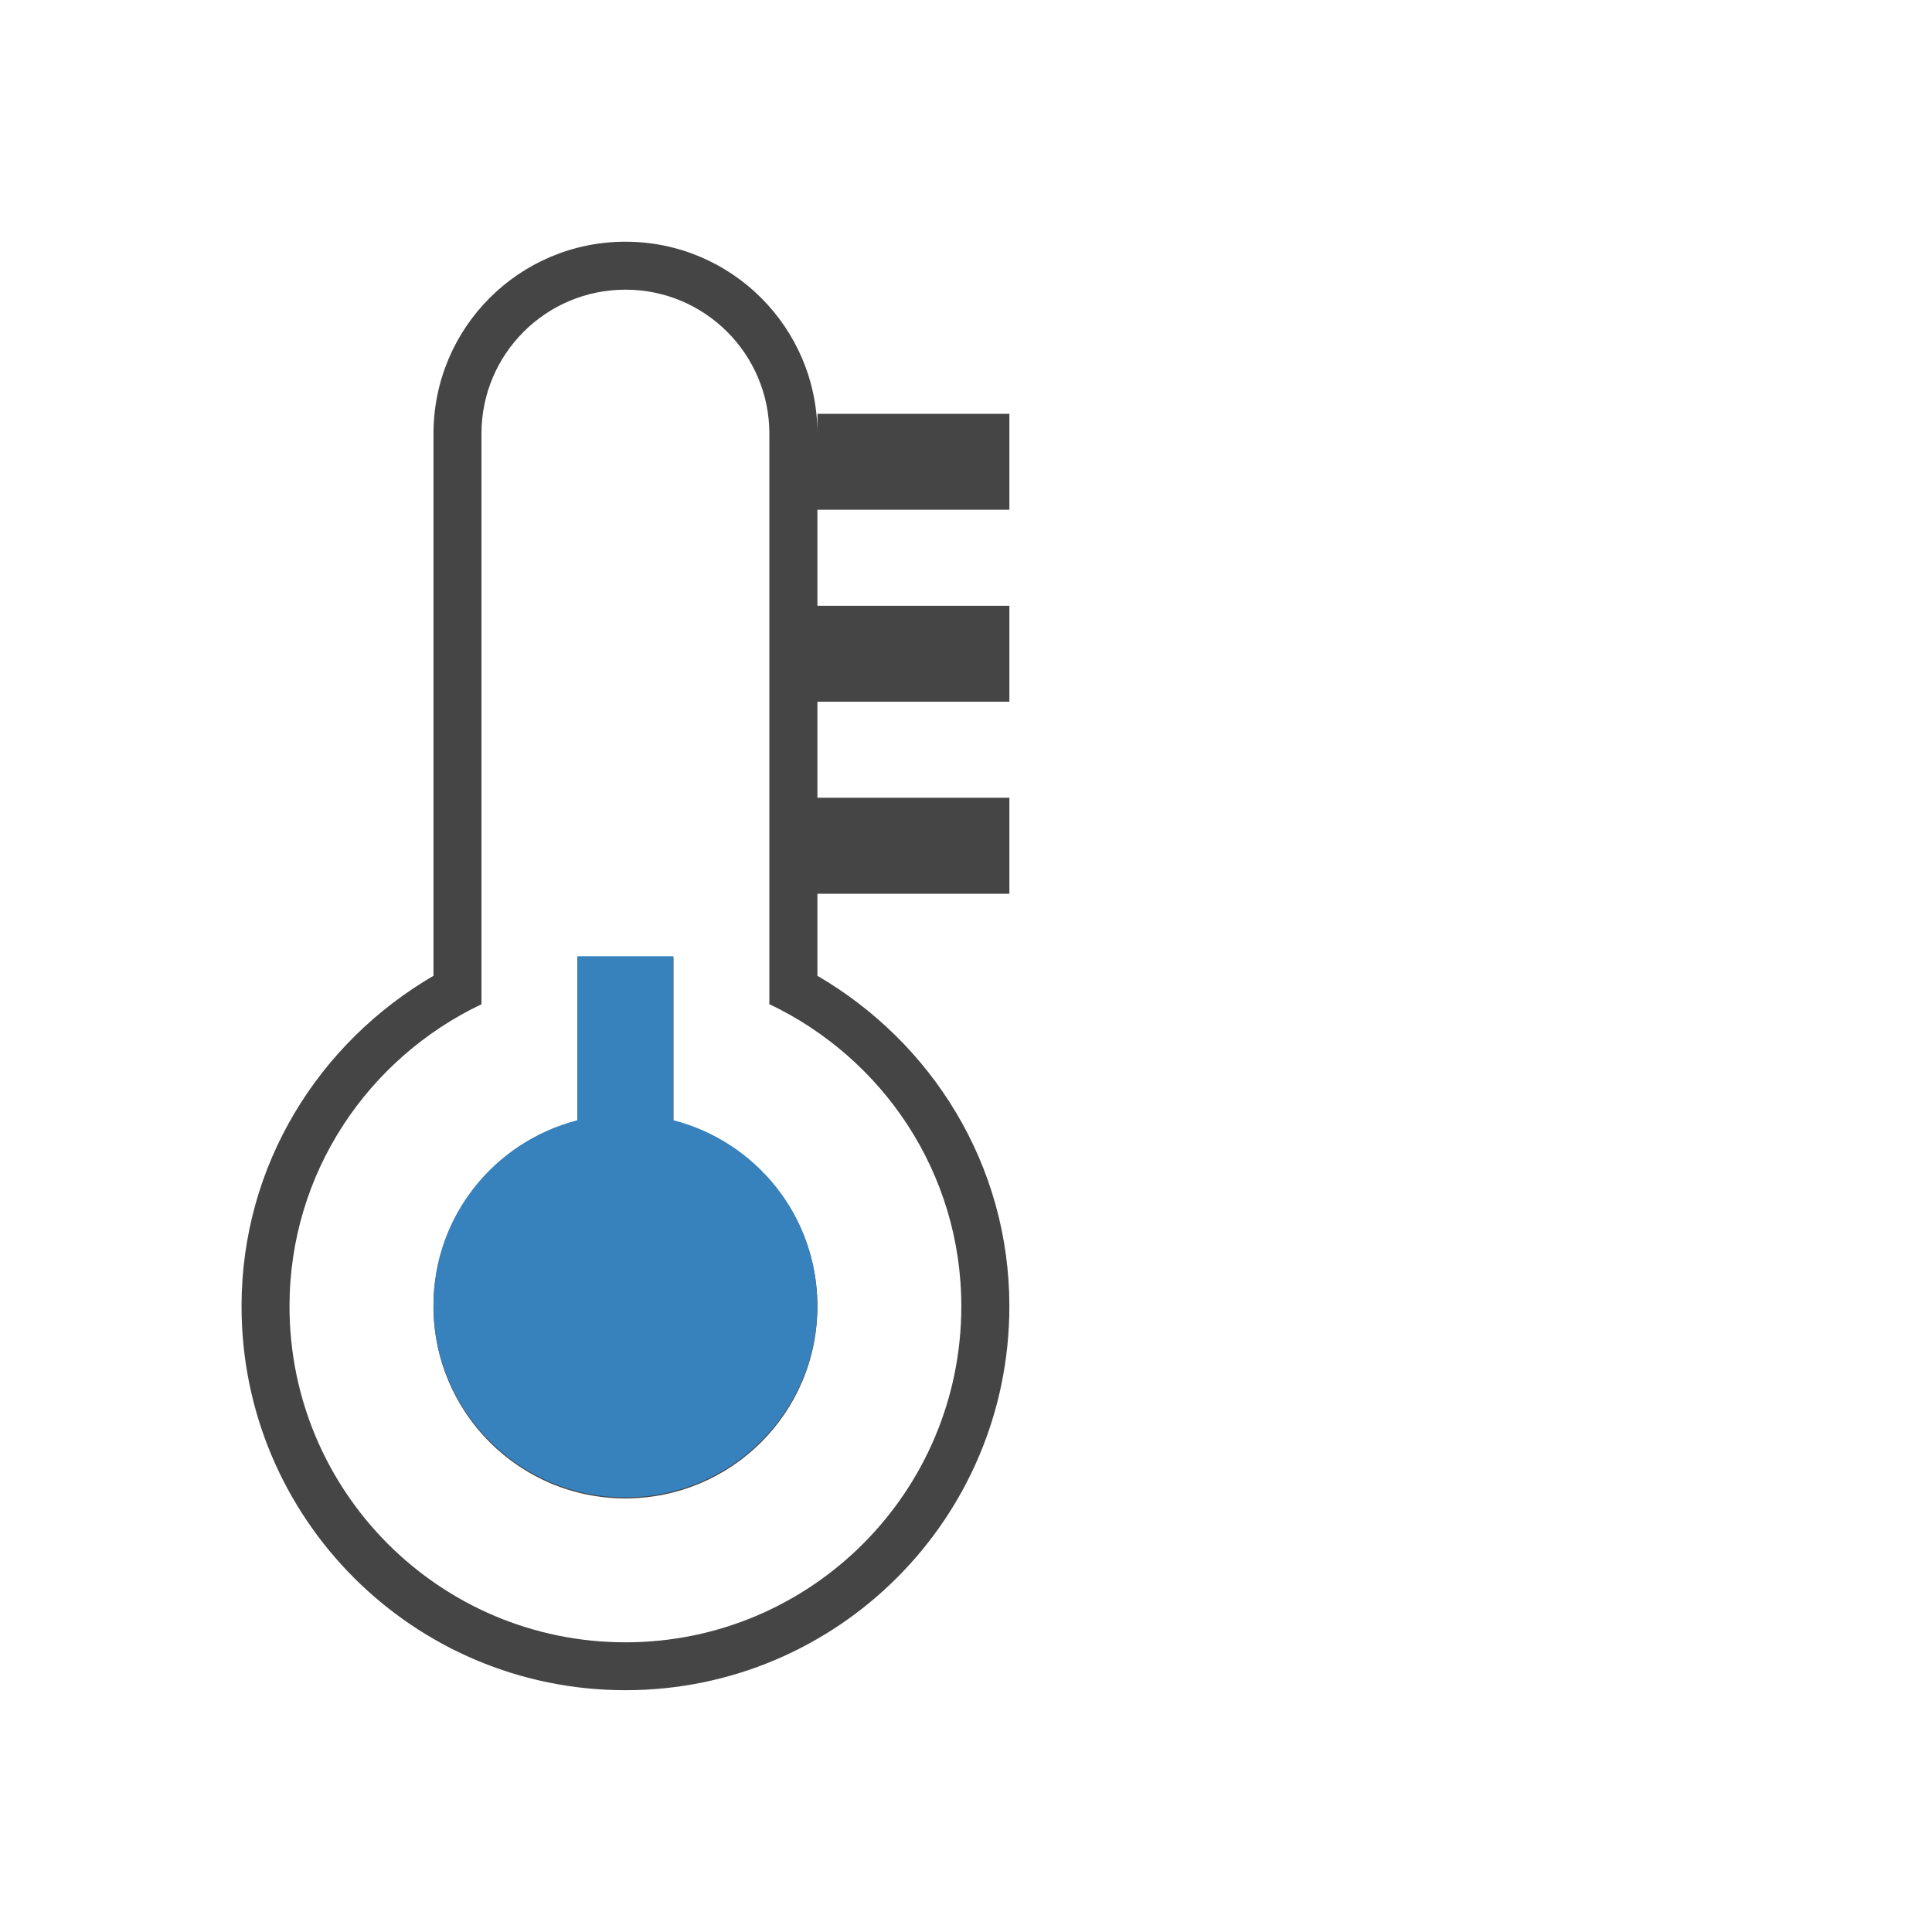
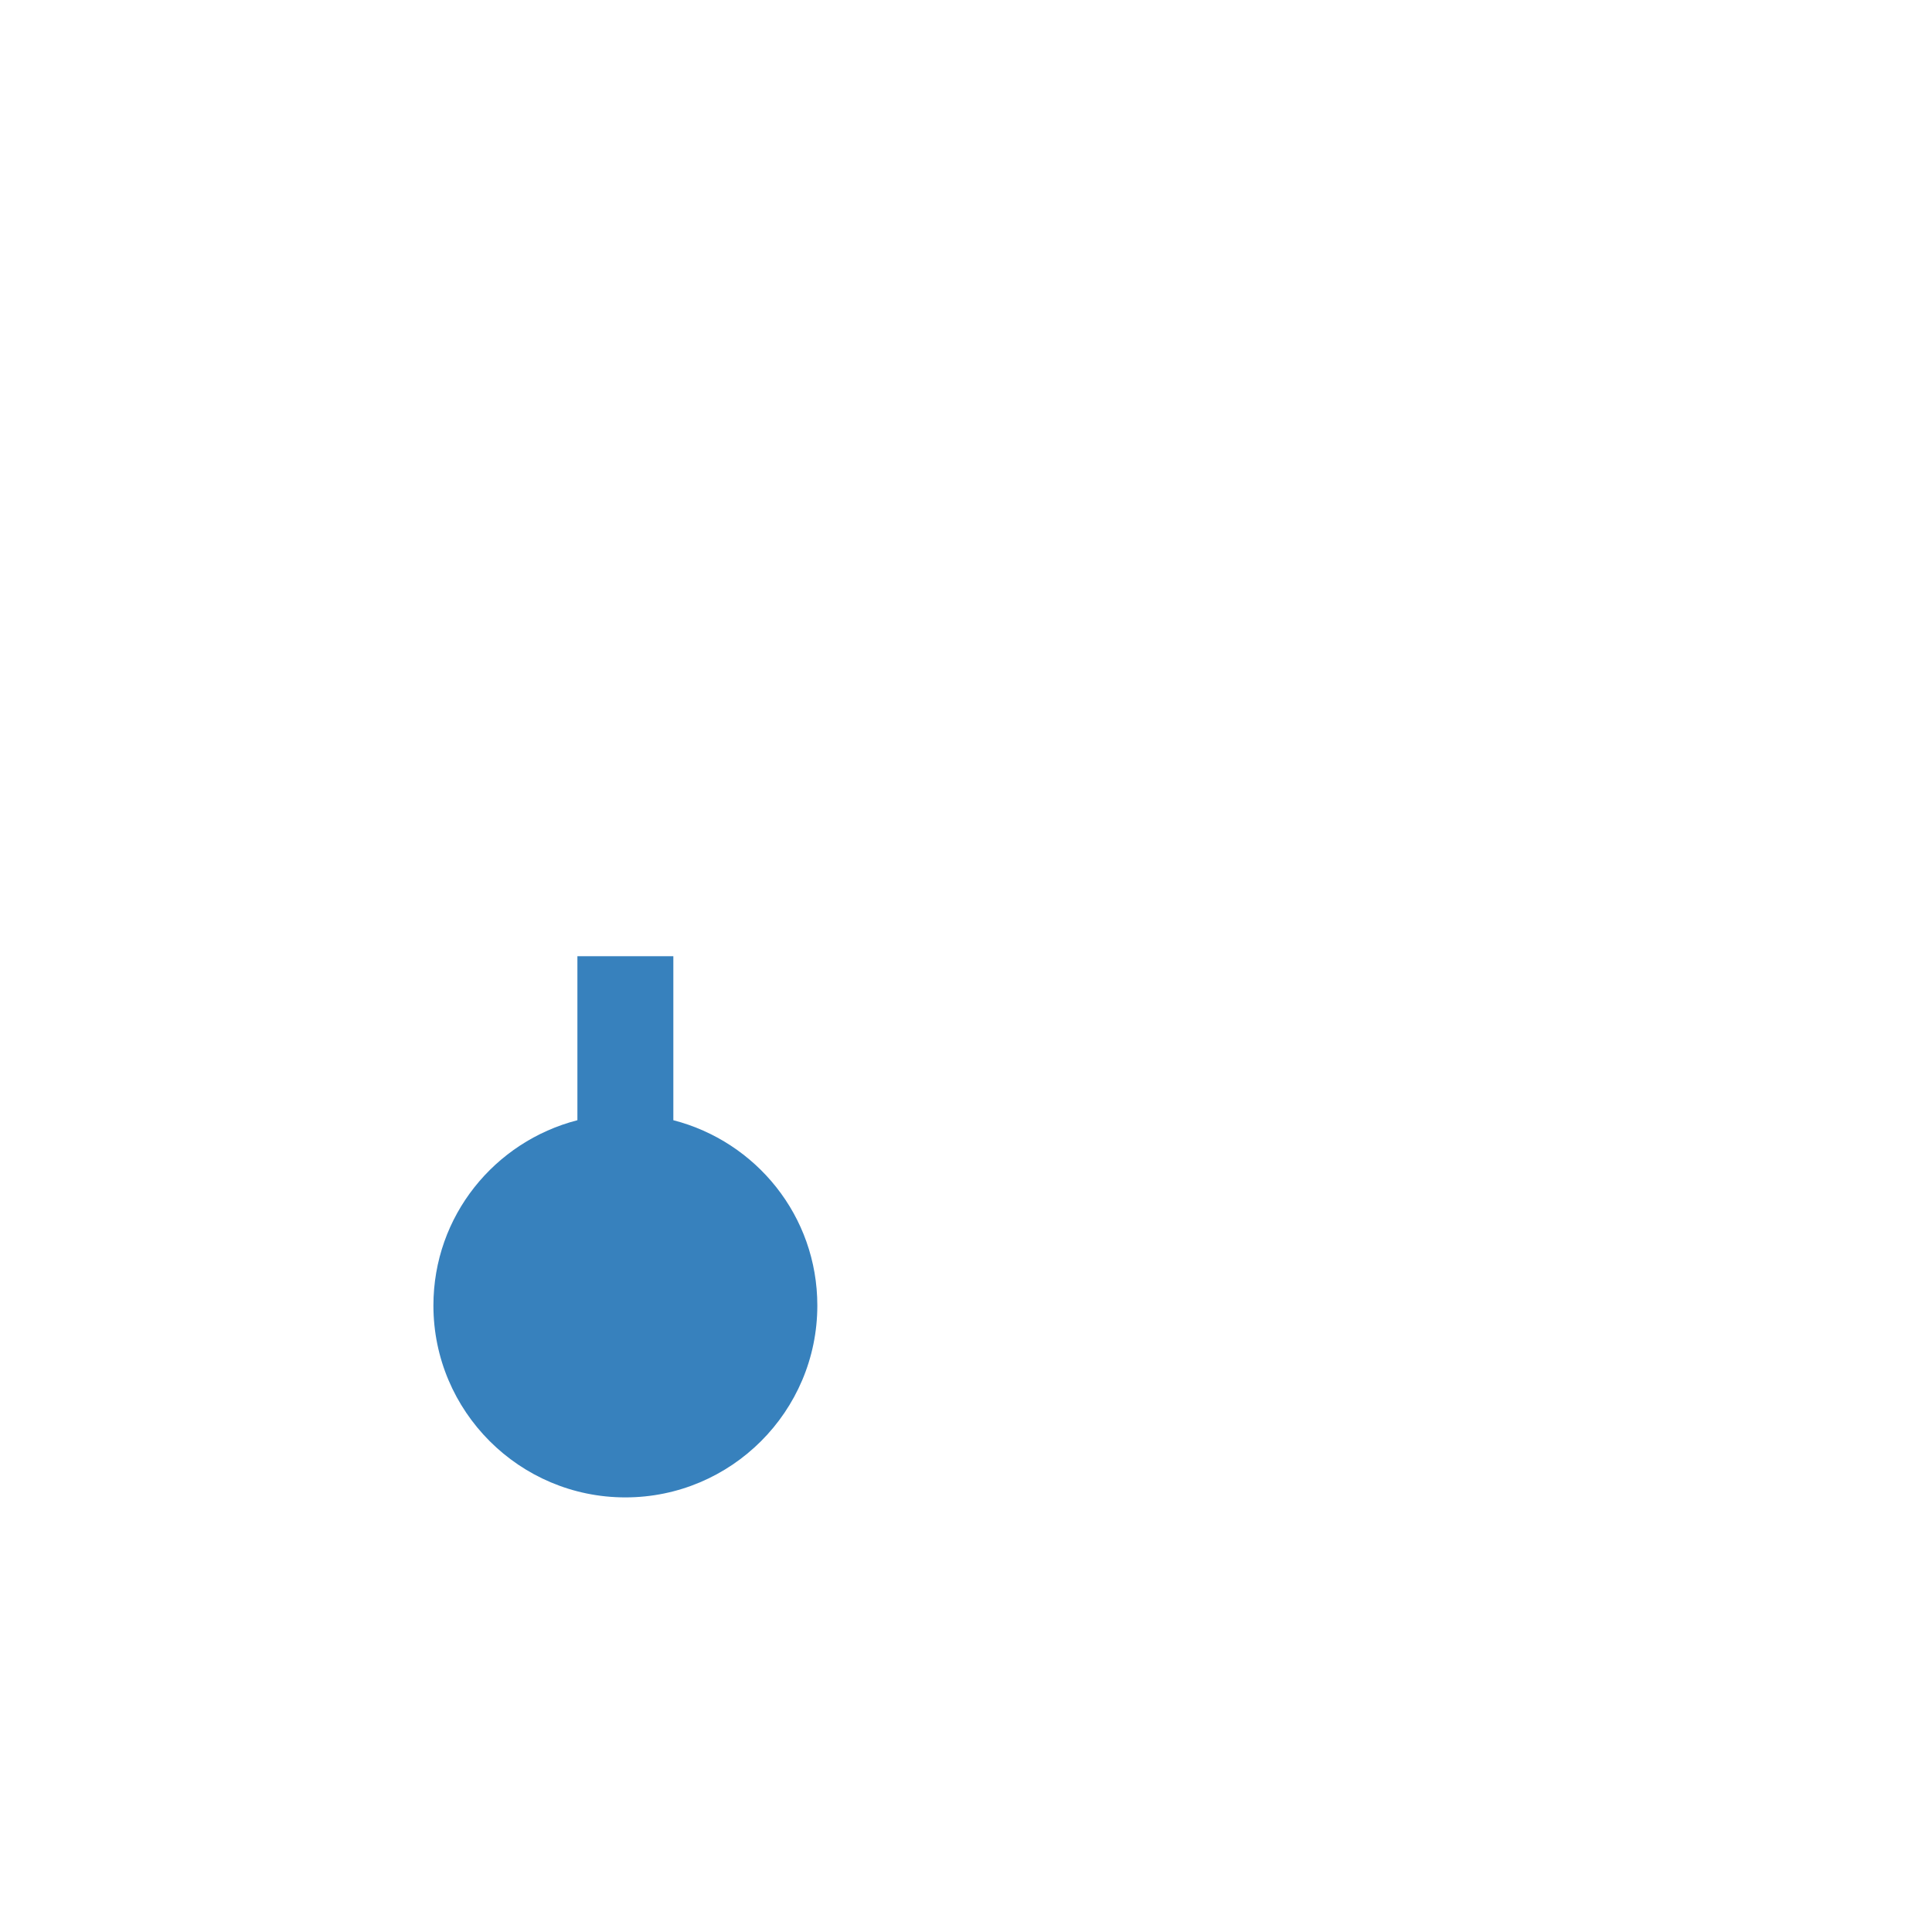
<svg xmlns="http://www.w3.org/2000/svg" version="1.1" id="Ebene_1" x="0px" y="0px" width="22.676px" height="22.676px" viewBox="0 0 22.676 22.676" enable-background="new 0 0 22.676 22.676" xml:space="preserve">
  <g>
-     <path fill="#454545" d="M9.594,15.333c0-1.047-0.72-1.922-1.69-2.172v-1.926H6.777v1.926c-0.97,0.25-1.689,1.125-1.689,2.172   c0,1.246,1.008,2.254,2.253,2.254C8.585,17.586,9.594,16.581,9.594,15.333 M11.283,15.333c0,2.178-1.765,3.943-3.942,3.943   c-2.178,0-3.943-1.766-3.943-3.943c0-1.569,0.925-2.914,2.253-3.546V5.09c0-0.935,0.756-1.69,1.69-1.69   c0.933,0,1.689,0.756,1.689,1.69v6.696C10.359,12.418,11.283,13.763,11.283,15.333 M9.594,11.453V5.09   c0-1.245-1.009-2.253-2.253-2.253c-1.245,0-2.253,1.008-2.253,2.253v6.363c-1.342,0.781-2.253,2.217-2.253,3.879   c0,2.49,2.017,4.506,4.506,4.506c2.488,0,4.506-2.016,4.506-4.506C11.847,13.67,10.935,12.234,9.594,11.453 M9.594,5.983h2.253   V4.857H9.594V5.983z M9.594,8.236h2.253V7.11H9.594V8.236z M9.594,10.49h2.253V9.363H9.594V10.49z" />
    <path fill="#3781BD" d="M9.593,15.323c0-1.052-0.72-1.925-1.69-2.175v-1.925H6.777v1.925c-0.97,0.25-1.69,1.123-1.69,2.175   c0,1.241,1.009,2.252,2.253,2.252C8.584,17.575,9.593,16.564,9.593,15.323" />
  </g>
</svg>